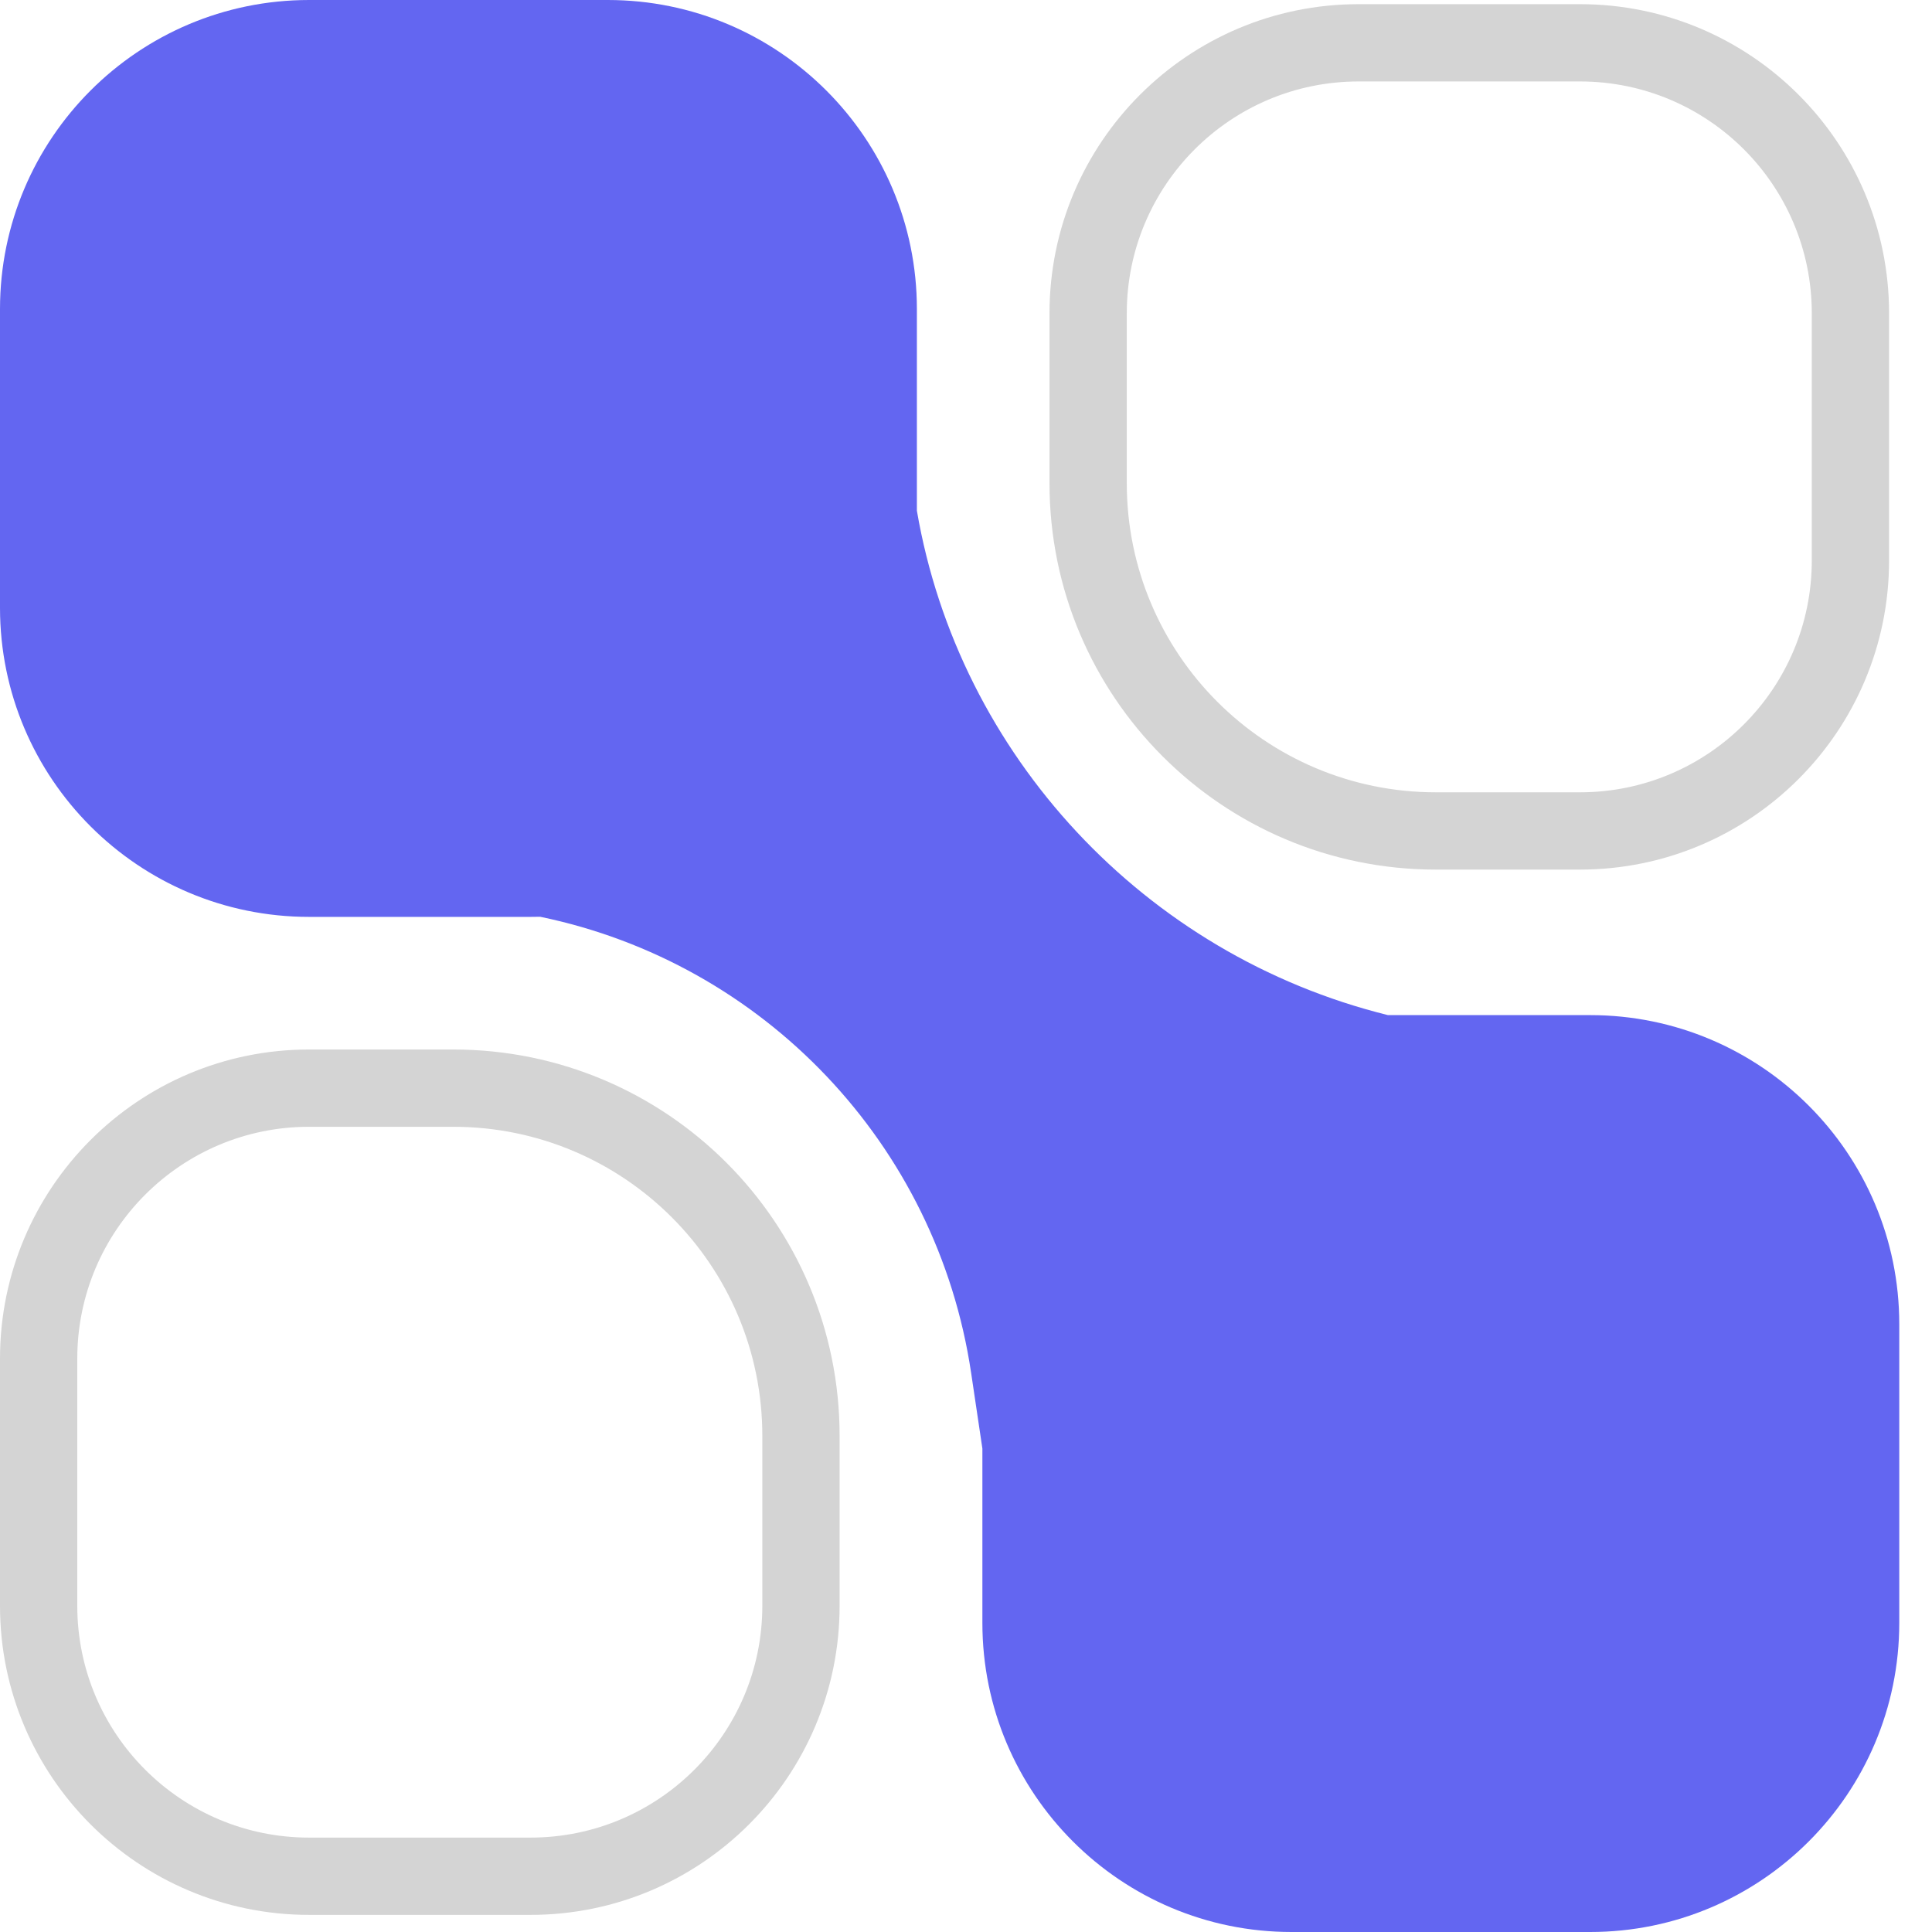
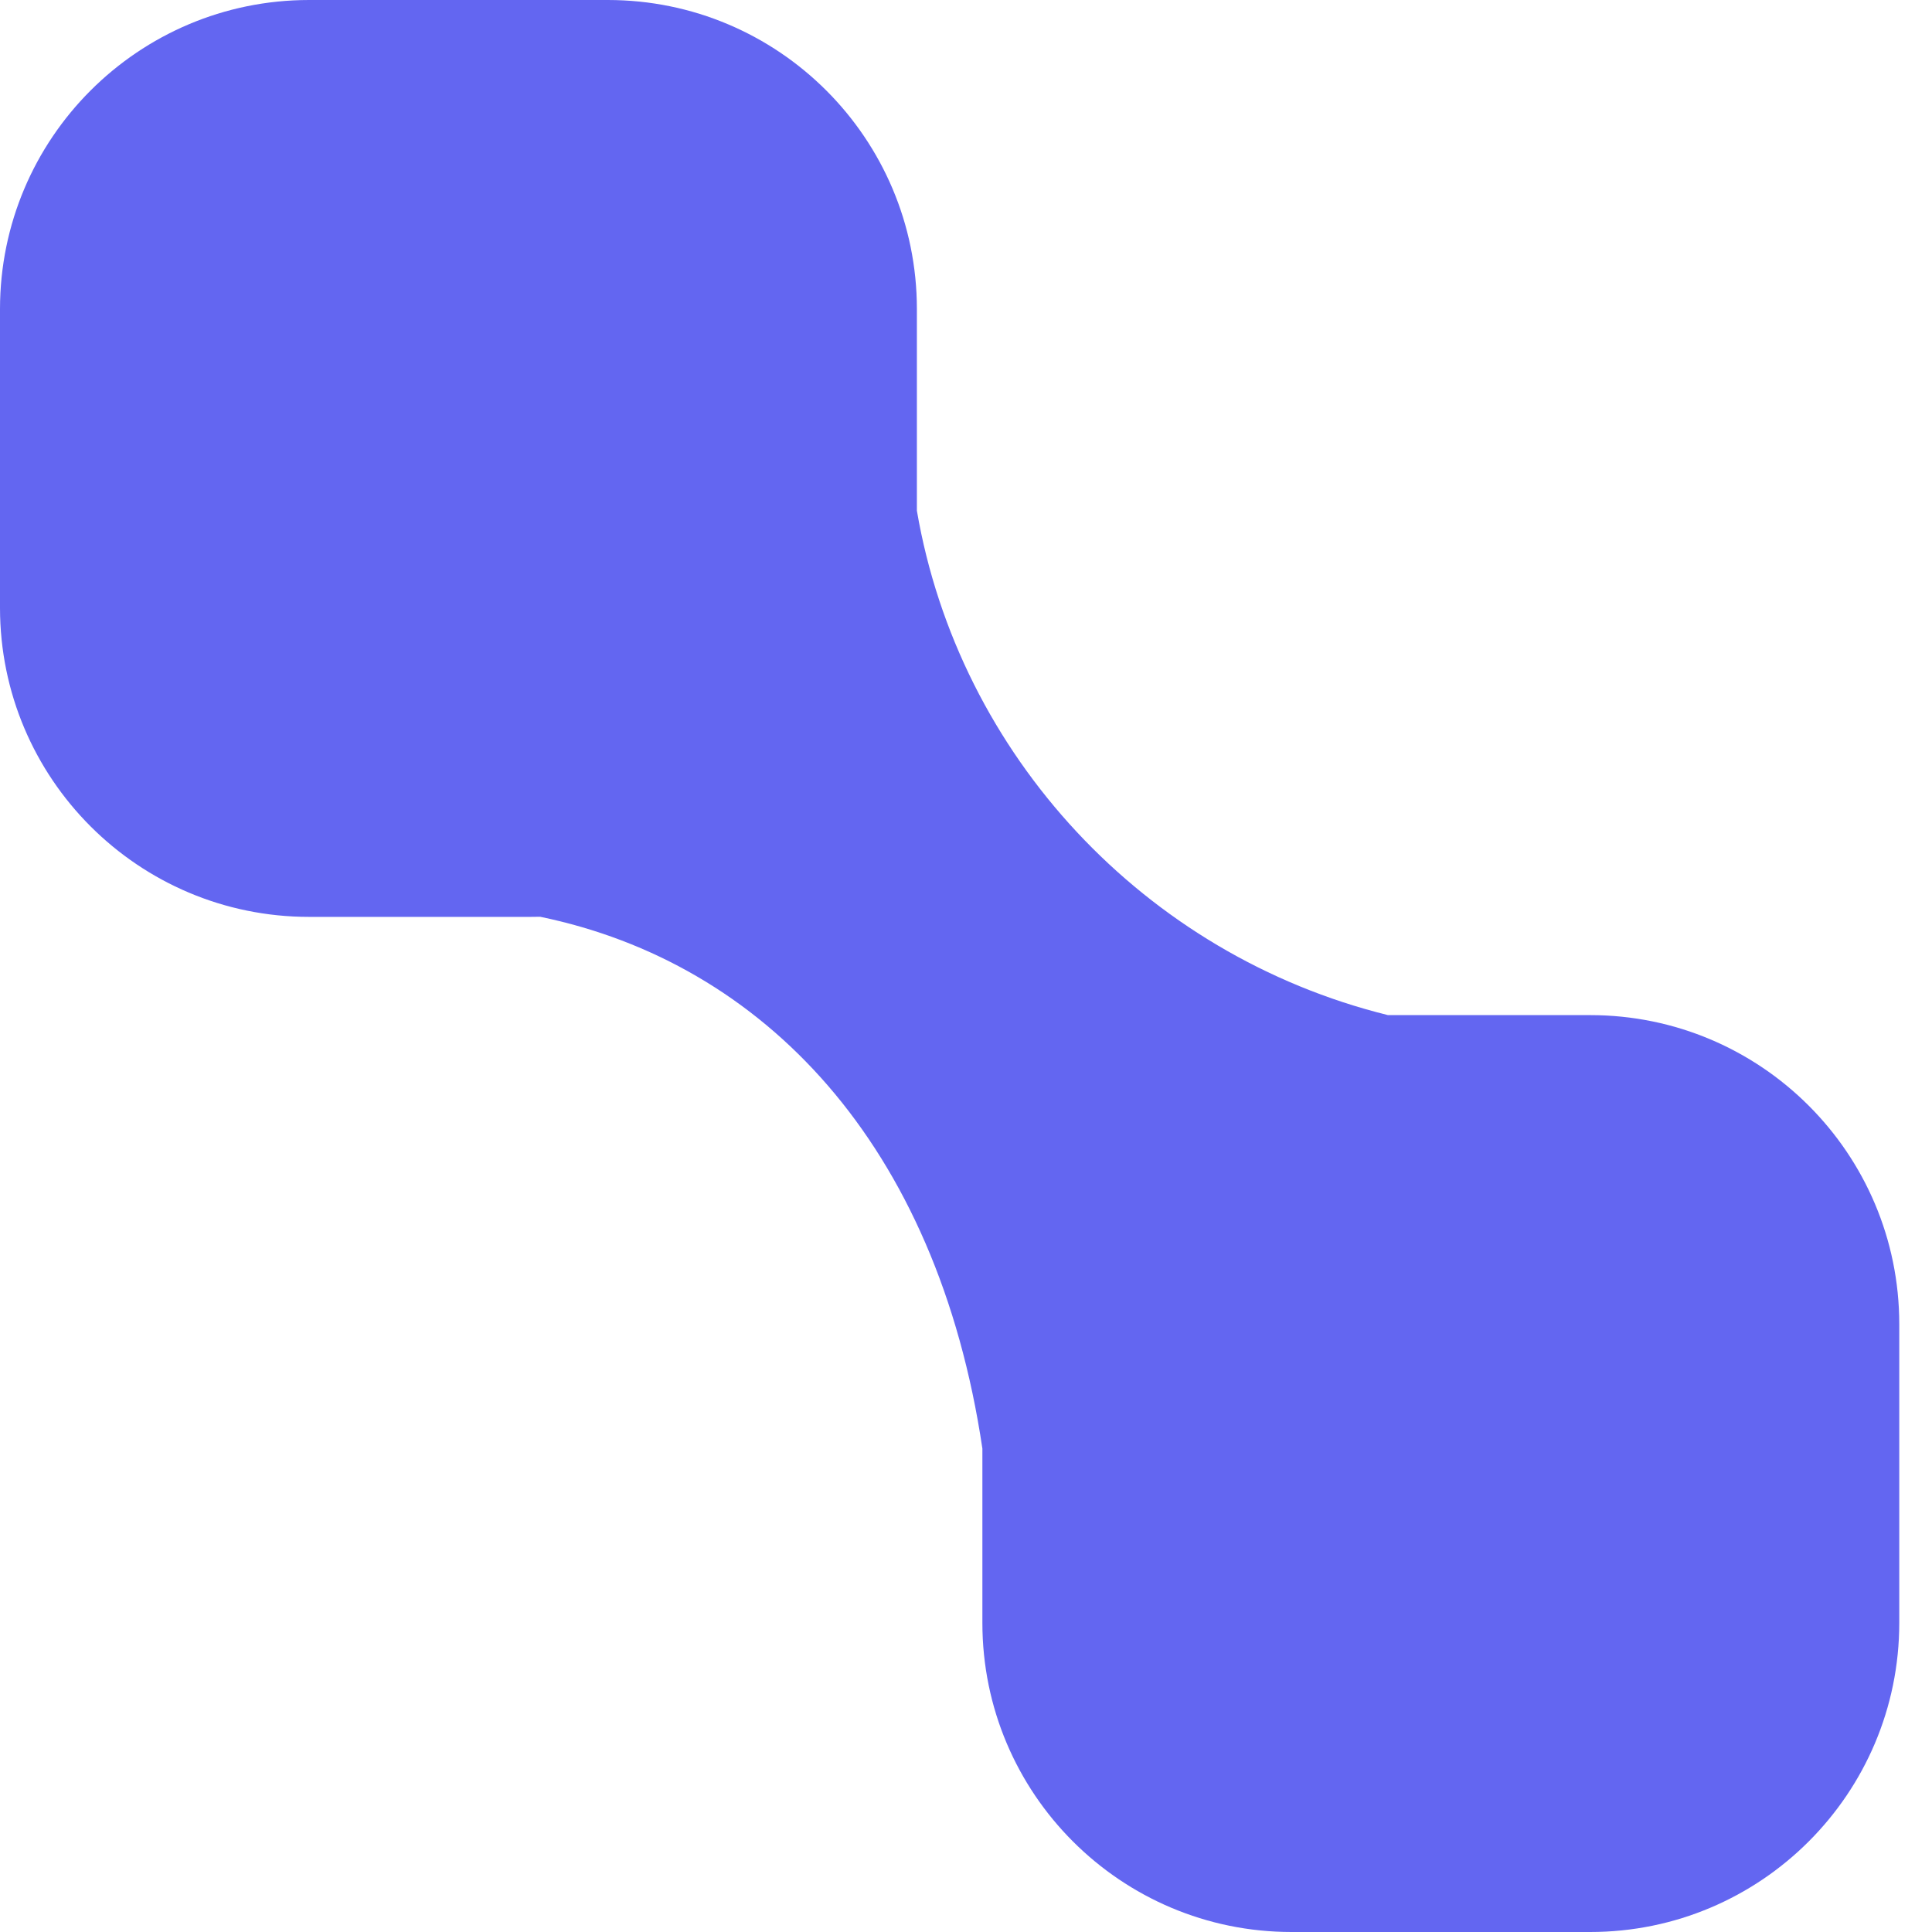
<svg xmlns="http://www.w3.org/2000/svg" width="50" height="50" viewBox="0 0 50 50" fill="none">
-   <path fill-rule="evenodd" clip-rule="evenodd" d="M0 8C0 3.582 3.582 0 8 0H15.729C20.147 0 23.729 3.582 23.729 8V13.218C24.814 19.544 29.619 24.713 35.92 26.271H41.153C45.571 26.271 49.153 29.853 49.153 34.271V42C49.153 46.418 45.571 50 41.153 50H33.424C29.006 50 25.424 46.418 25.424 42V37.488L25.133 35.532C24.25 29.599 19.752 24.919 13.98 23.726C13.896 23.728 13.813 23.729 13.729 23.729H8C3.582 23.729 0 20.147 0 15.729V8Z" fill="#6366f1" />
-   <path fill-rule="evenodd" clip-rule="evenodd" d="M11.729 29.161H8C4.686 29.161 2 31.847 2 35.161V41.557C2 44.87 4.686 47.557 8 47.557H13.729C17.042 47.557 19.729 44.87 19.729 41.557V37.161C19.729 32.742 16.147 29.161 11.729 29.161ZM21.729 37.161C21.729 31.638 17.252 27.161 11.729 27.161H8C3.582 27.161 0 30.742 0 35.161V41.557C0 45.975 3.582 49.557 8 49.557H13.729C18.147 49.557 21.729 45.975 21.729 41.557V37.161ZM37.161 20.505H40.889C44.203 20.505 46.889 17.818 46.889 14.504V8.108C46.889 4.795 44.203 2.108 40.889 2.108H35.161C31.847 2.108 29.161 4.795 29.161 8.108V12.505C29.161 16.923 32.743 20.505 37.161 20.505ZM27.161 12.505C27.161 18.027 31.638 22.505 37.161 22.505H40.889C45.308 22.505 48.889 18.923 48.889 14.504V8.108C48.889 3.69 45.308 0.108 40.889 0.108H35.161C30.743 0.108 27.161 3.69 27.161 8.108V12.505Z" fill="#D4D4D4" />
+   <path fill-rule="evenodd" clip-rule="evenodd" d="M0 8C0 3.582 3.582 0 8 0H15.729C20.147 0 23.729 3.582 23.729 8V13.218C24.814 19.544 29.619 24.713 35.92 26.271H41.153C45.571 26.271 49.153 29.853 49.153 34.271V42C49.153 46.418 45.571 50 41.153 50H33.424C29.006 50 25.424 46.418 25.424 42V37.488C24.25 29.599 19.752 24.919 13.98 23.726C13.896 23.728 13.813 23.729 13.729 23.729H8C3.582 23.729 0 20.147 0 15.729V8Z" fill="#6366f1" />
</svg>